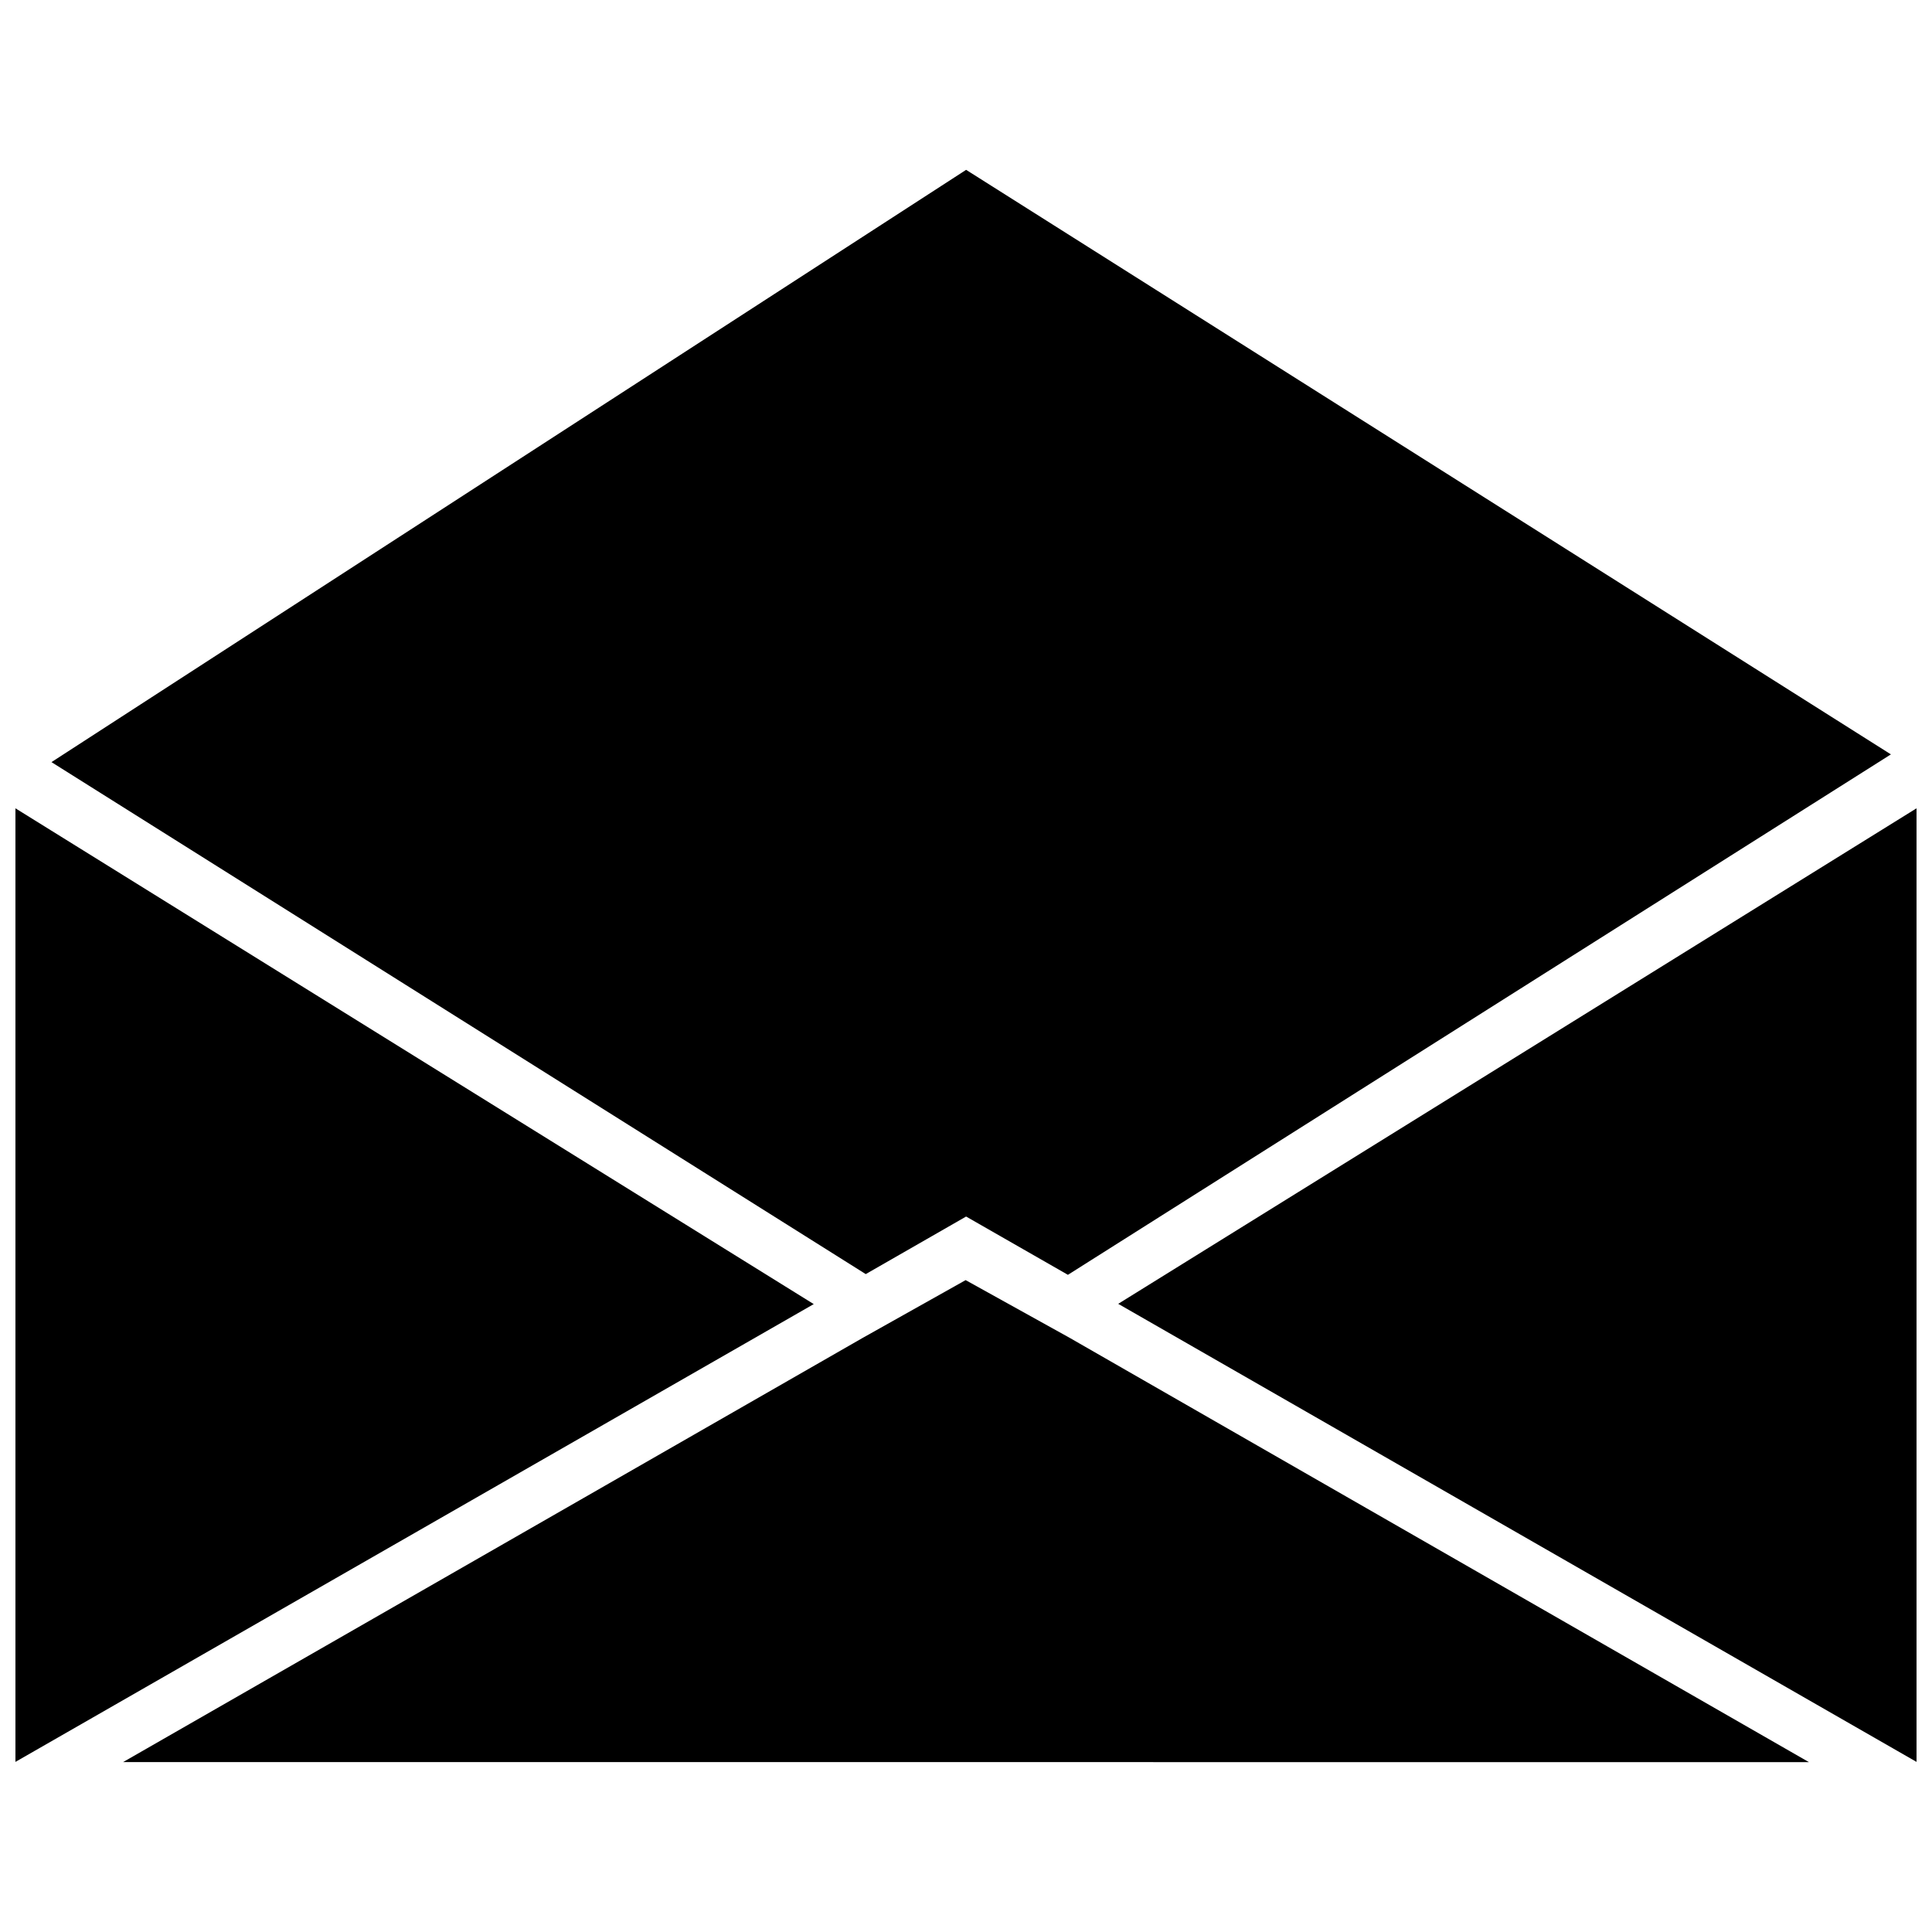
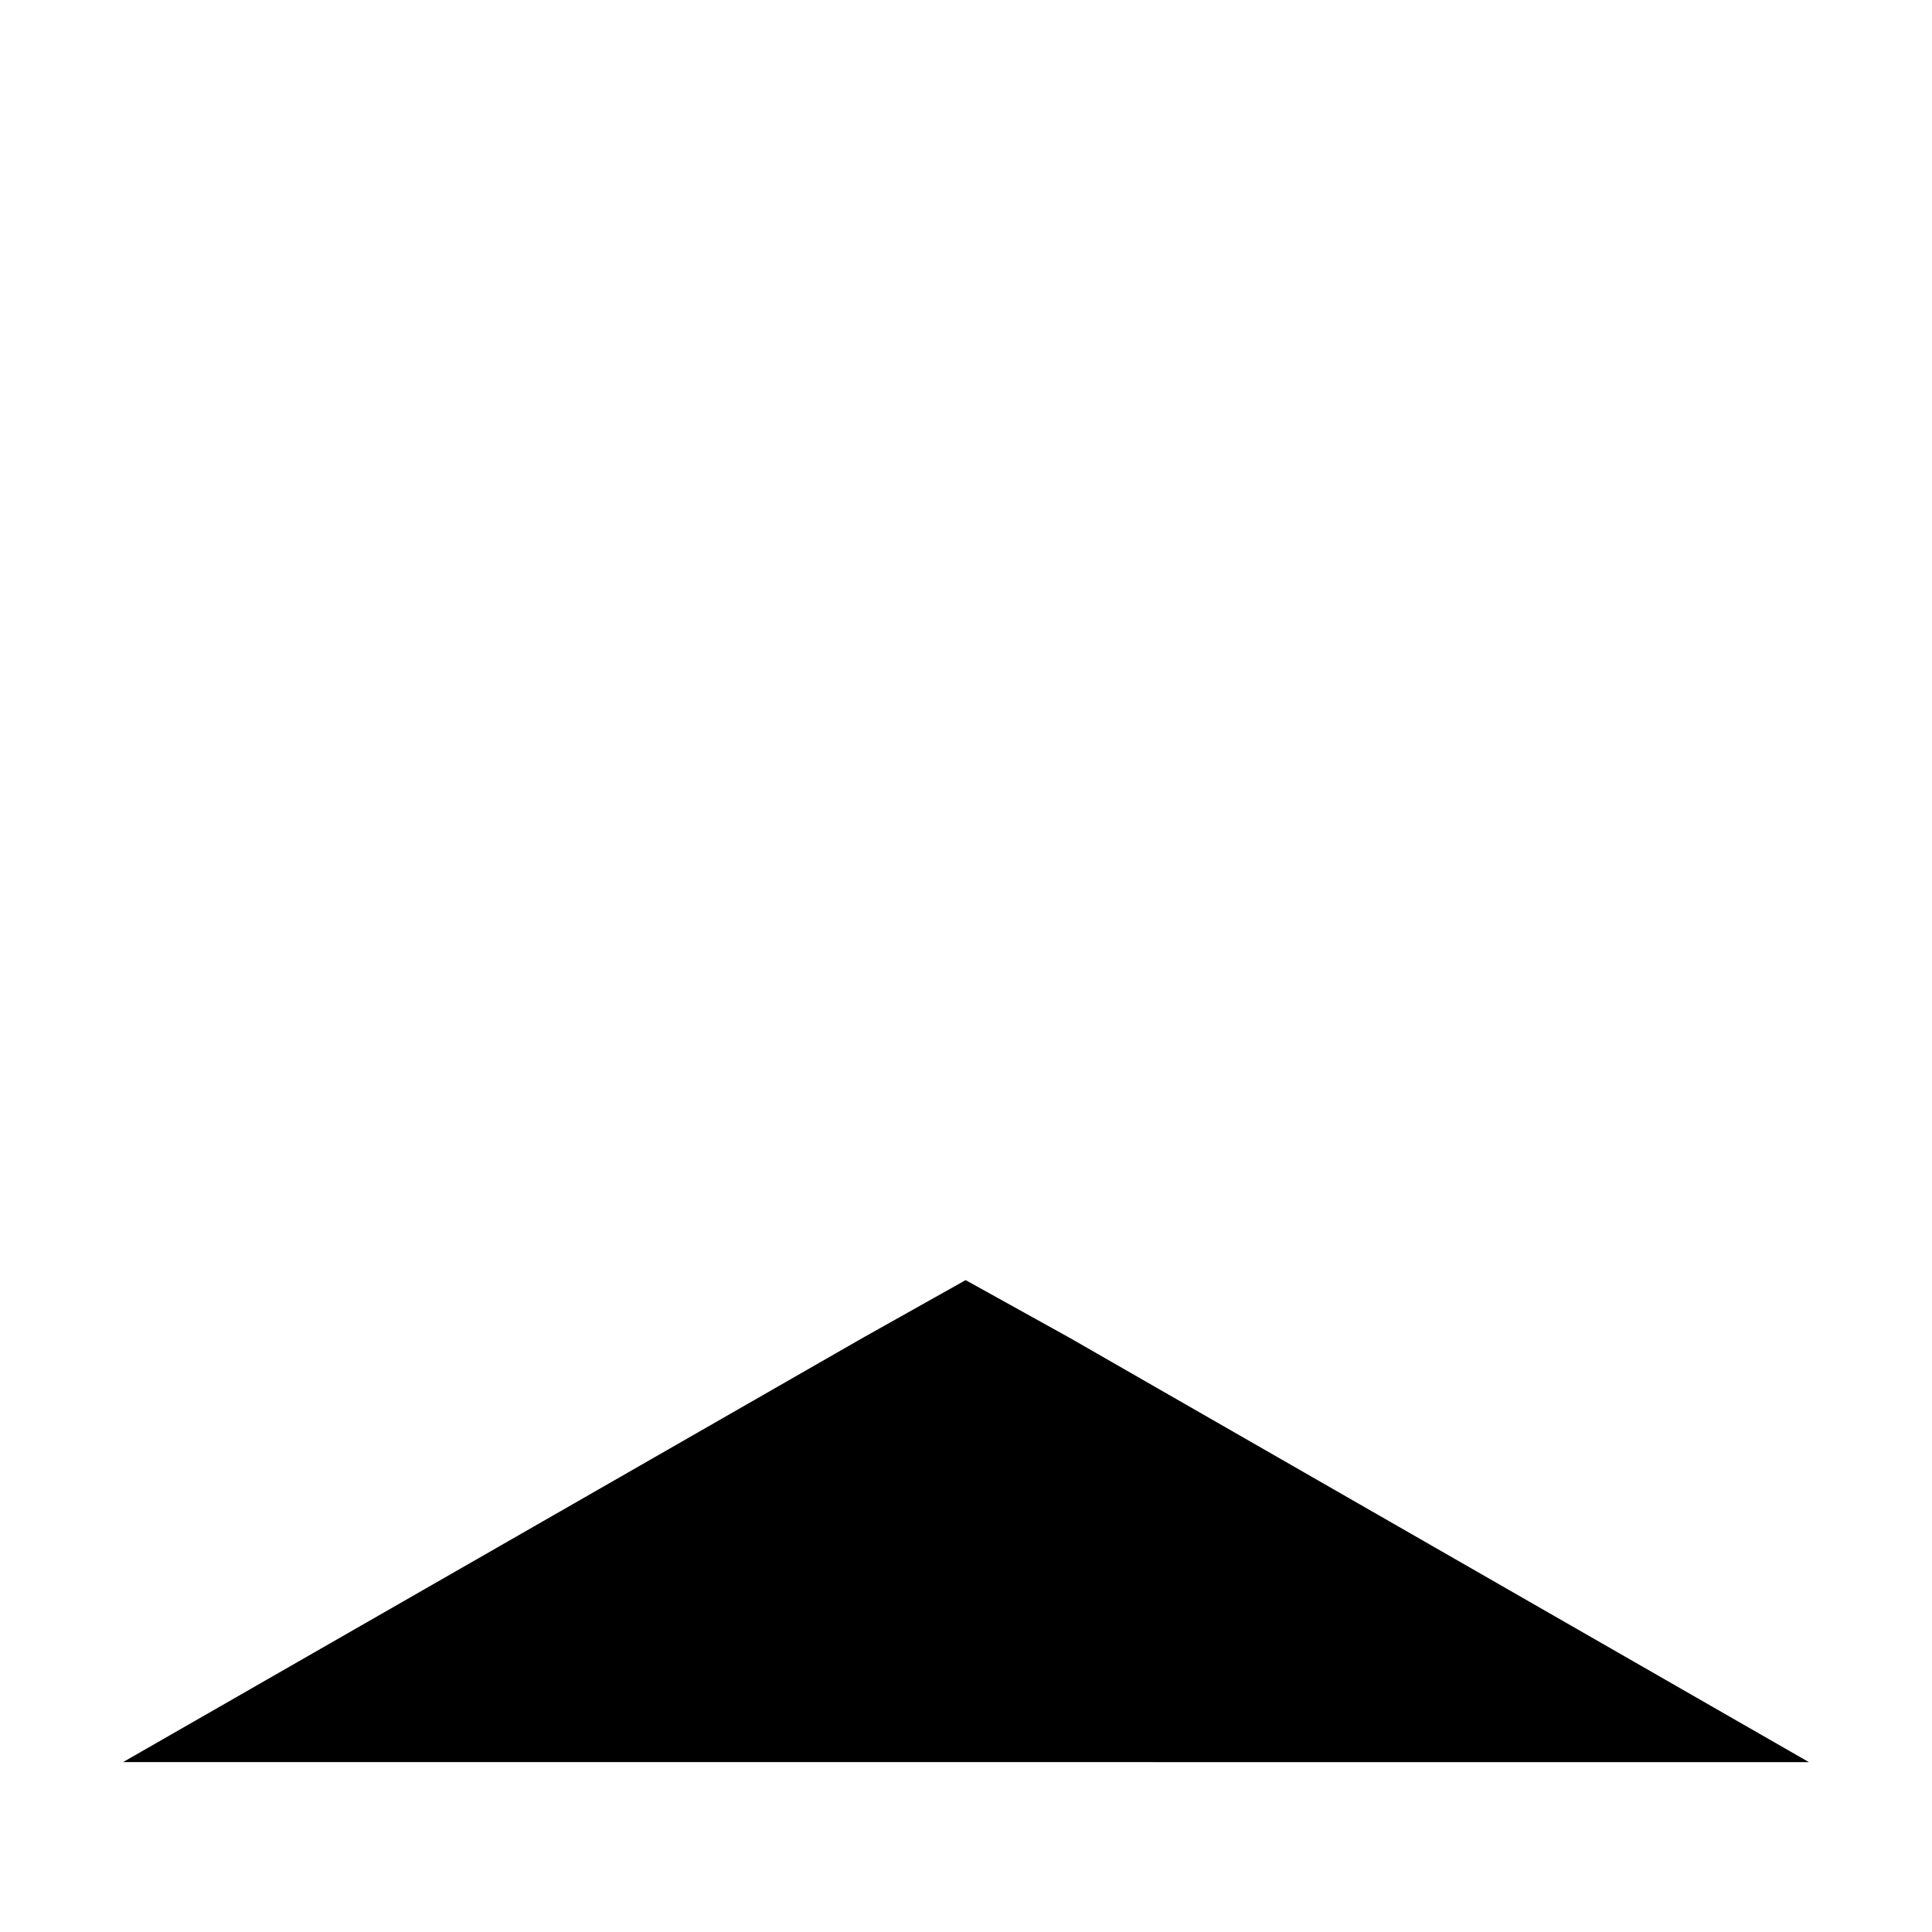
<svg xmlns="http://www.w3.org/2000/svg" width="800px" height="800px" version="1.1" viewBox="144 144 512 512">
  <defs>
    <clipPath id="b">
-       <path d="m440 358h211.9v253h-211.9z" />
-     </clipPath>
+       </clipPath>
    <clipPath id="a">
-       <path d="m148.09 358h211.91v253h-211.91z" />
-     </clipPath>
+       </clipPath>
  </defs>
  <path d="m623.38 610.98-195.98-112.48-27.496-15.254-27.301 15.32-195.99 112.41z" fill-rule="evenodd" />
  <g clip-path="url(#b)">
    <path d="m440.34 489.53 211.56 121.39v-252.71z" fill-rule="evenodd" />
  </g>
  <g clip-path="url(#a)">
-     <path d="m359.65 489.6-211.56-131.39v252.71z" fill-rule="evenodd" />
-   </g>
-   <path d="m645.11 343.92-245.08-154.91-242.39 156.96 215.79 135.68 26.598-15.254 26.98 15.445z" fill-rule="evenodd" />
+     </g>
</svg>